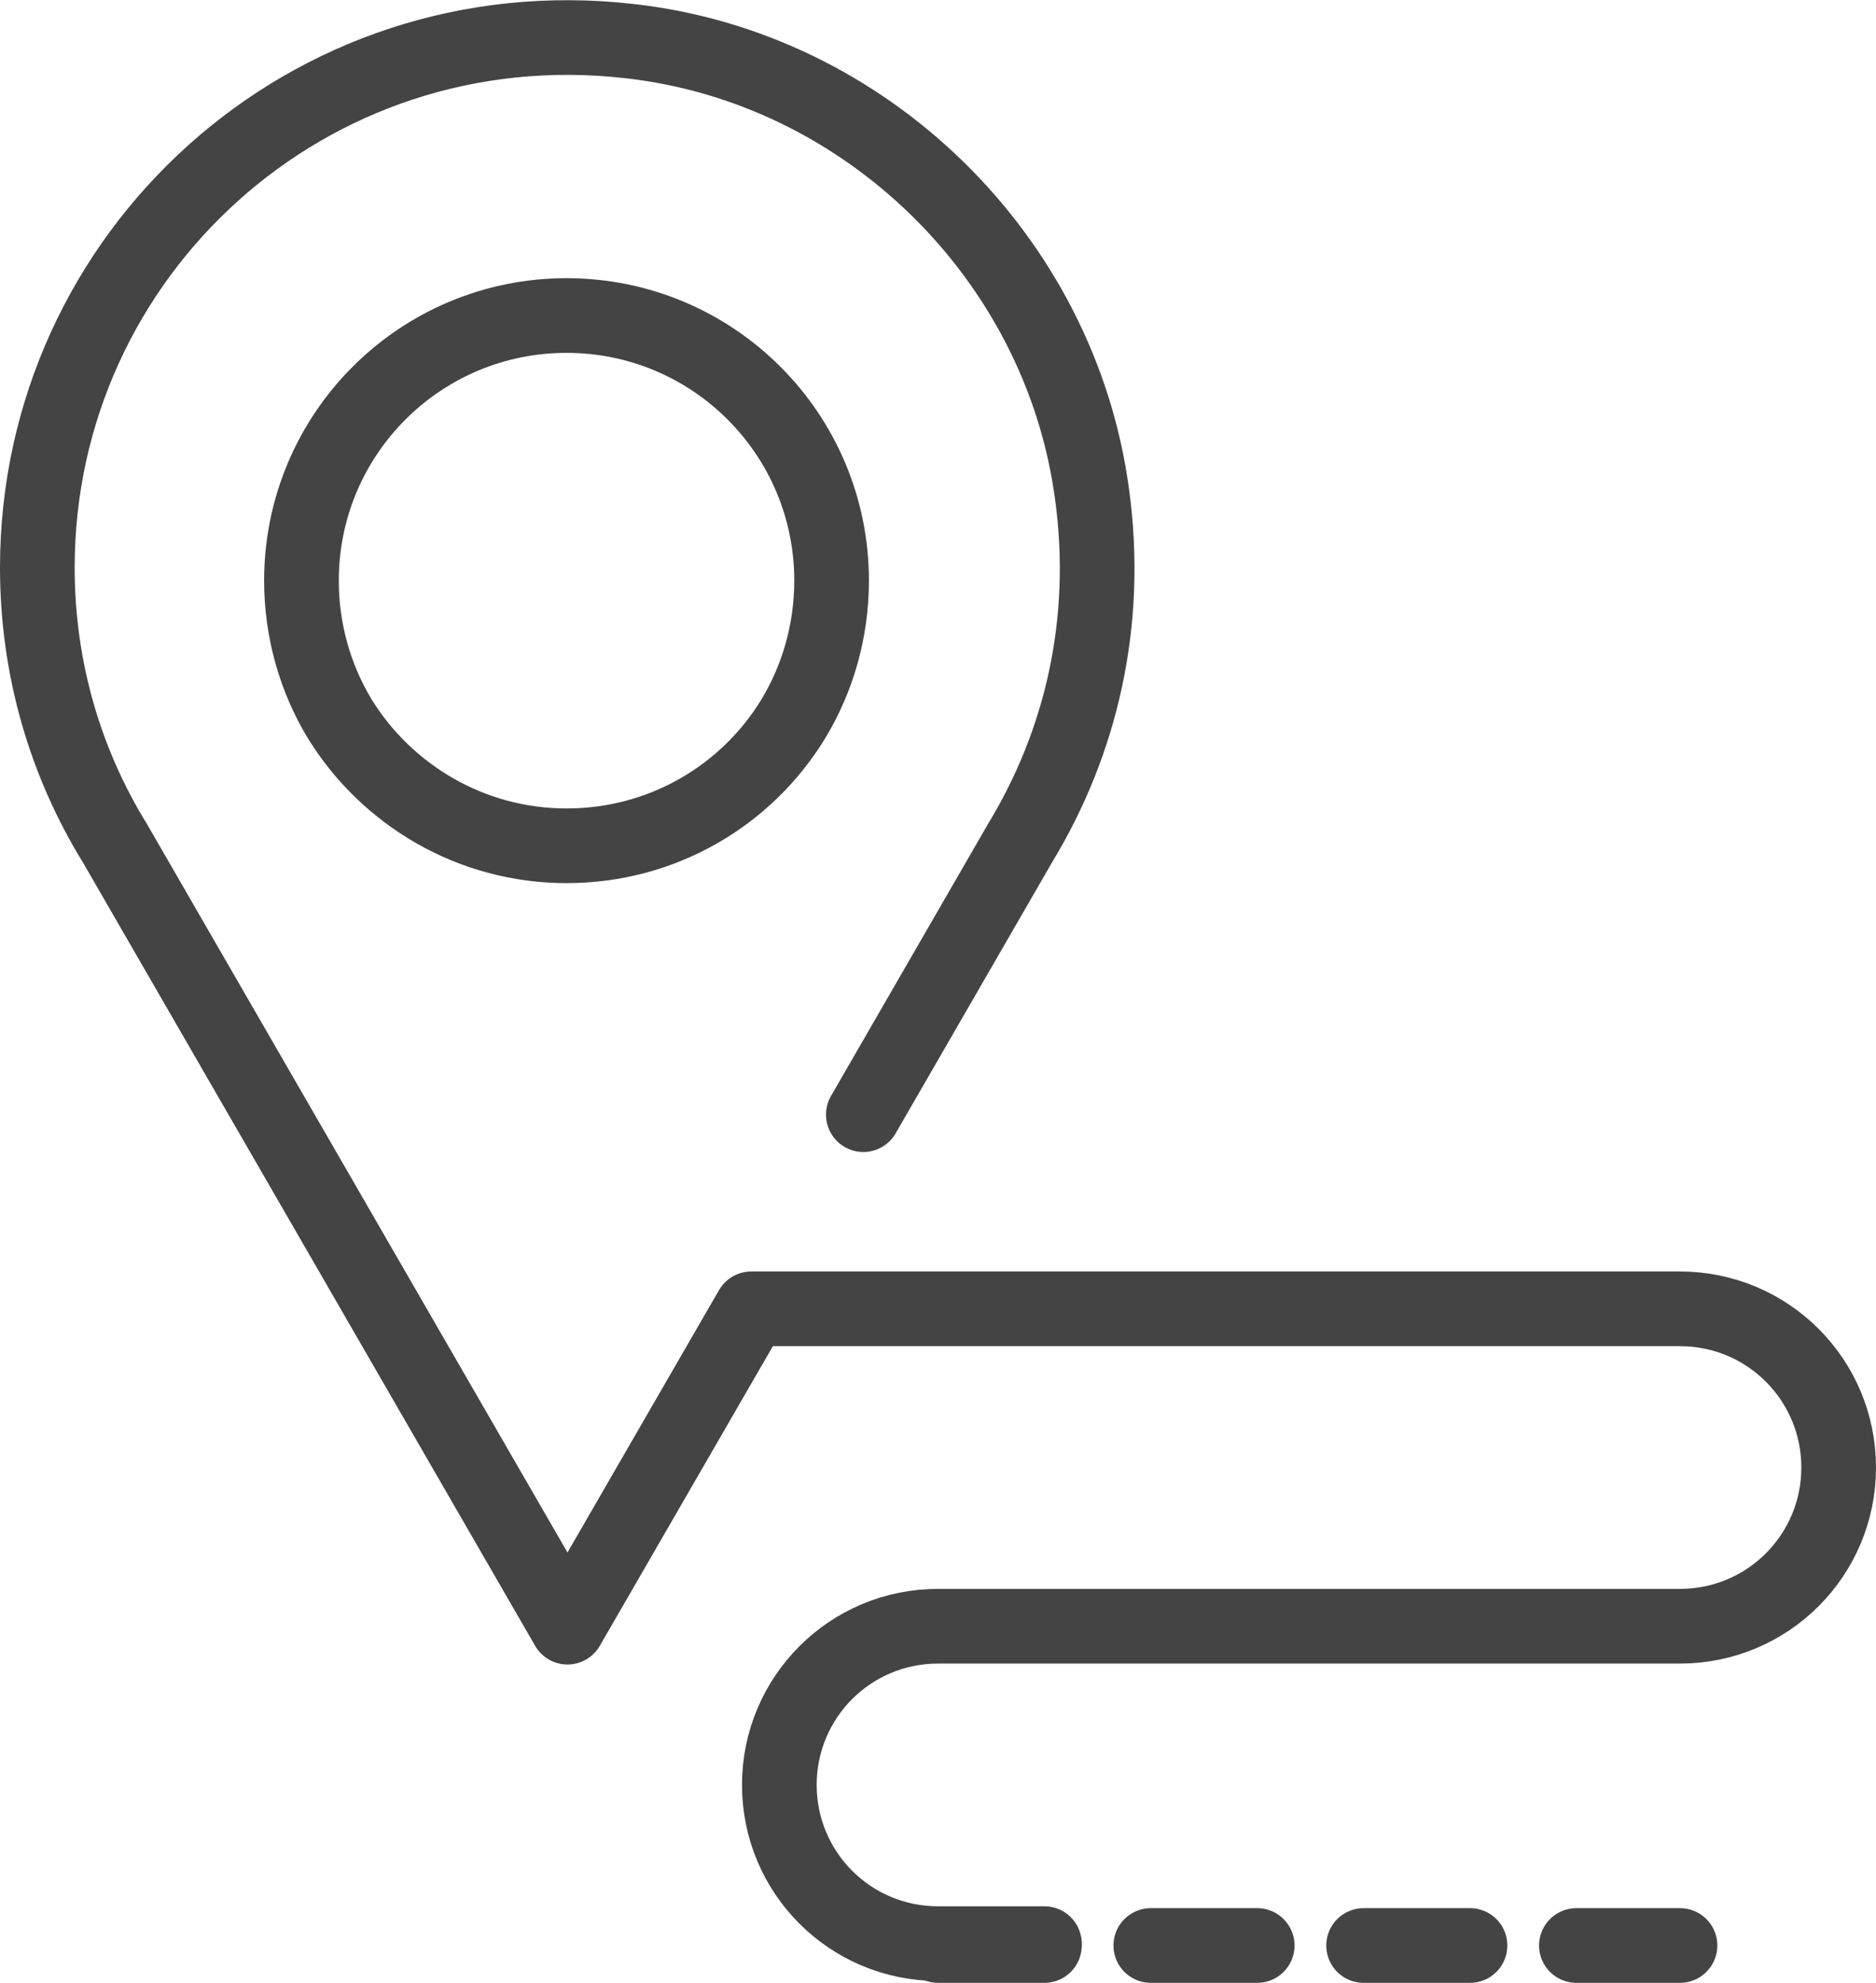
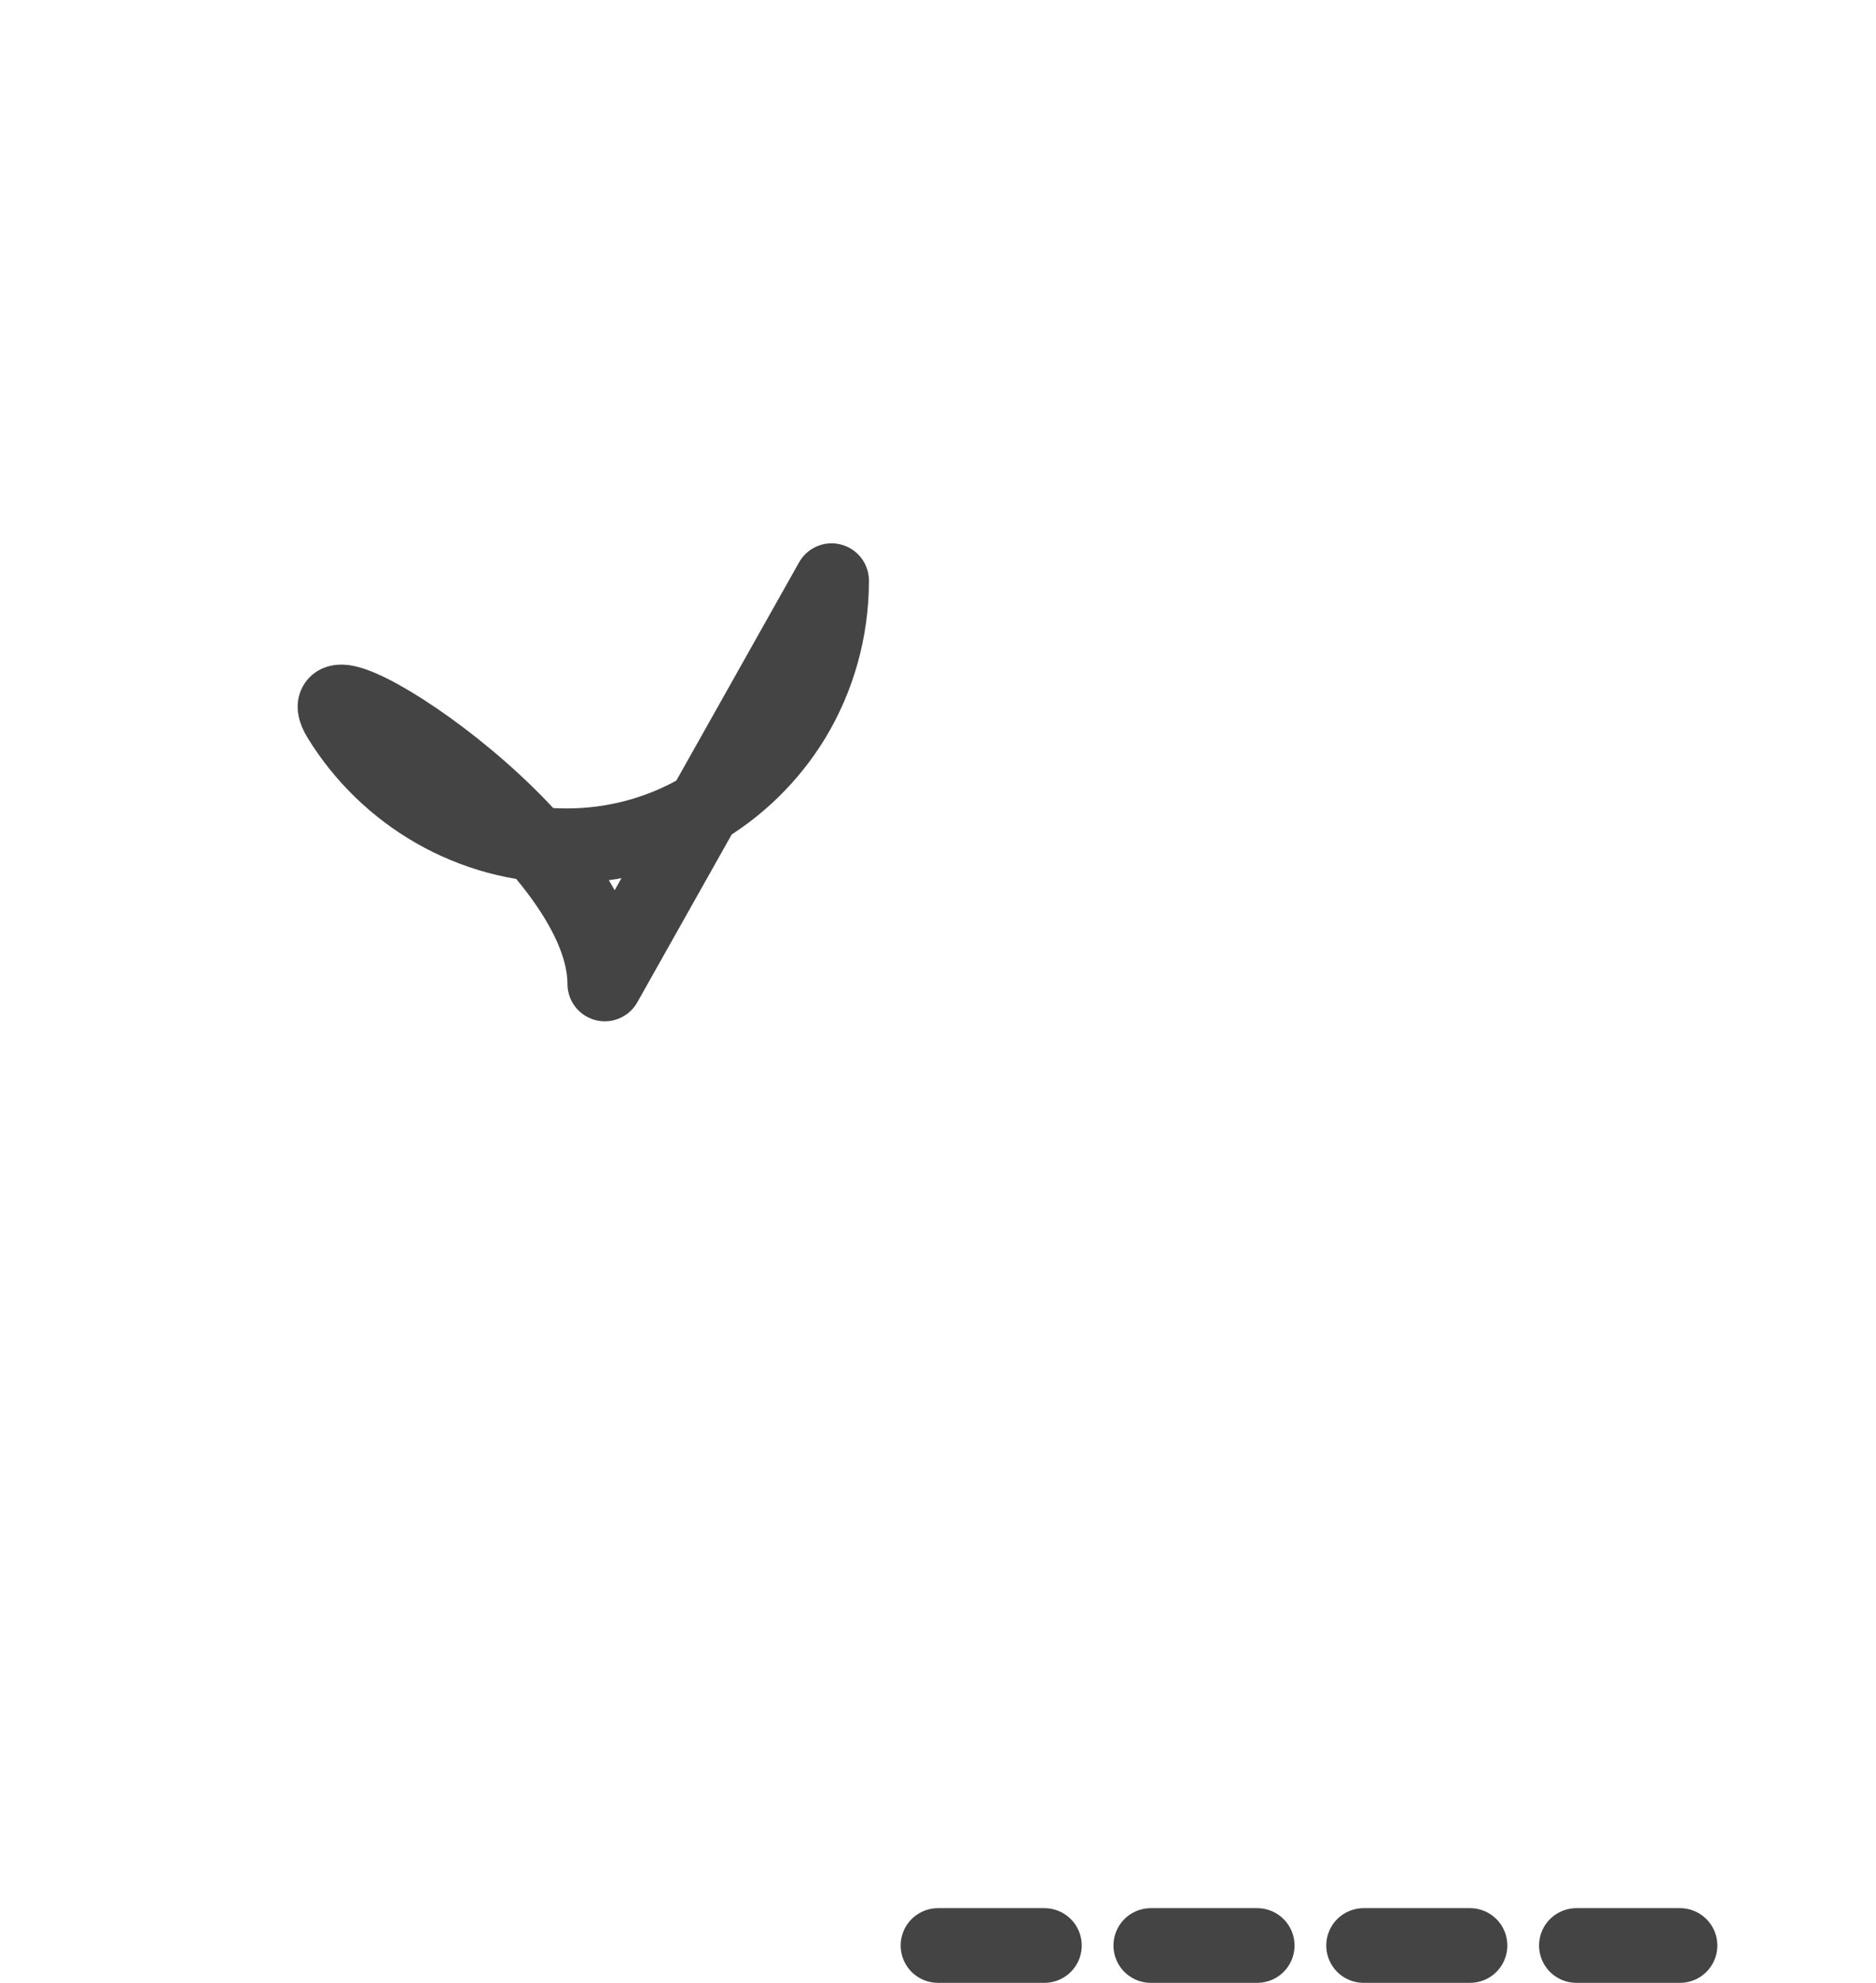
<svg xmlns="http://www.w3.org/2000/svg" id="Capa_2" viewBox="0 0 20.1 21.24">
  <defs>
    <style>.cls-1{stroke-dasharray:1.14 1.14;}.cls-1,.cls-2{fill:none;stroke:#444;stroke-linecap:round;stroke-linejoin:round;stroke-width:.8px;}</style>
  </defs>
  <g id="Capa_1-2">
-     <path class="cls-2" d="M8.91,6.22c0,.54-.15,1.05-.41,1.48-.5.82-1.4,1.36-2.43,1.36s-1.93-.55-2.43-1.36c-.26-.43-.41-.94-.41-1.48,0-1.57,1.27-2.84,2.84-2.84s2.84,1.27,2.84,2.84Z" />
+     <path class="cls-2" d="M8.91,6.22c0,.54-.15,1.05-.41,1.48-.5.82-1.4,1.36-2.43,1.36s-1.93-.55-2.43-1.36s2.84,1.27,2.84,2.84Z" />
    <line class="cls-1" x1="10.05" y1="20.84" x2="18" y2="20.84" />
-     <path class="cls-2" d="M9.25,11.94l1.68-2.91c.65-1.07.96-2.36.77-3.74-.34-2.53-2.42-4.57-4.96-4.85C3.31.05.4,2.72.4,6.08c0,1.08.3,2.09.83,2.95l4.85,8.4,1.97-3.41h9.95c.94,0,1.7.76,1.7,1.7h0c0,.94-.76,1.7-1.7,1.7h-7.95c-.94,0-1.7.76-1.7,1.7h0c0,.94.76,1.7,1.7,1.7h1.14" />
  </g>
</svg>